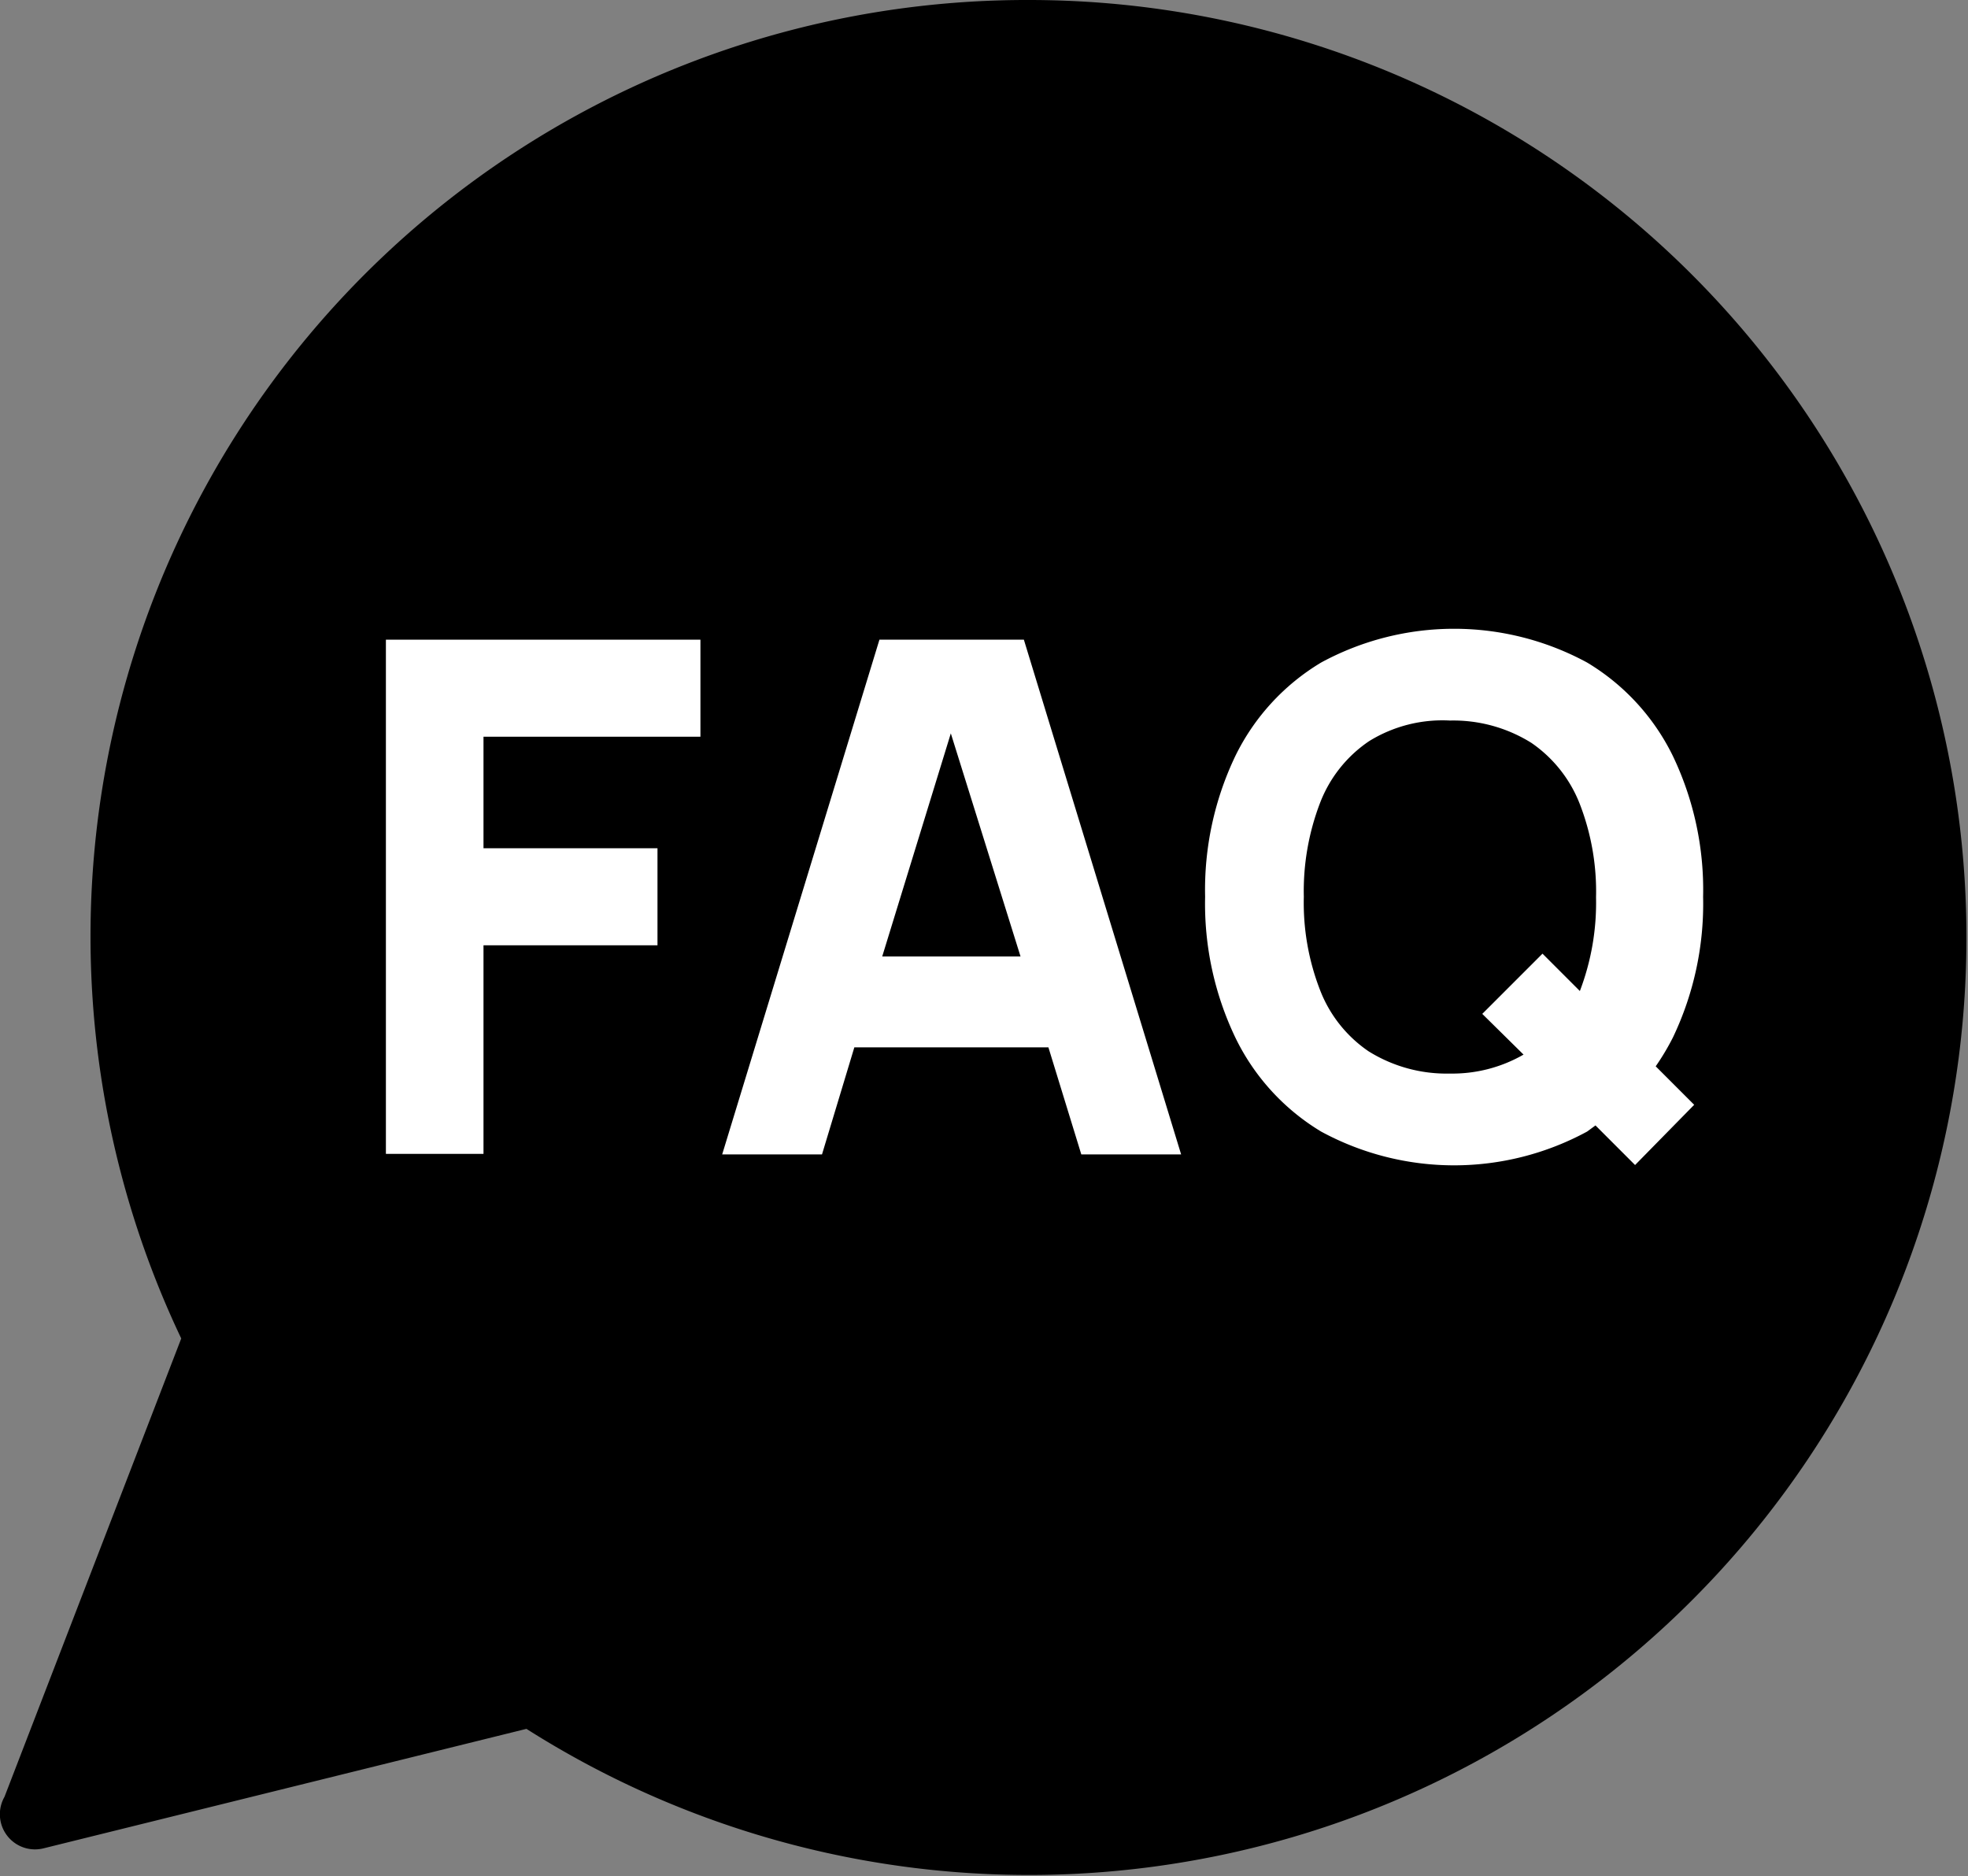
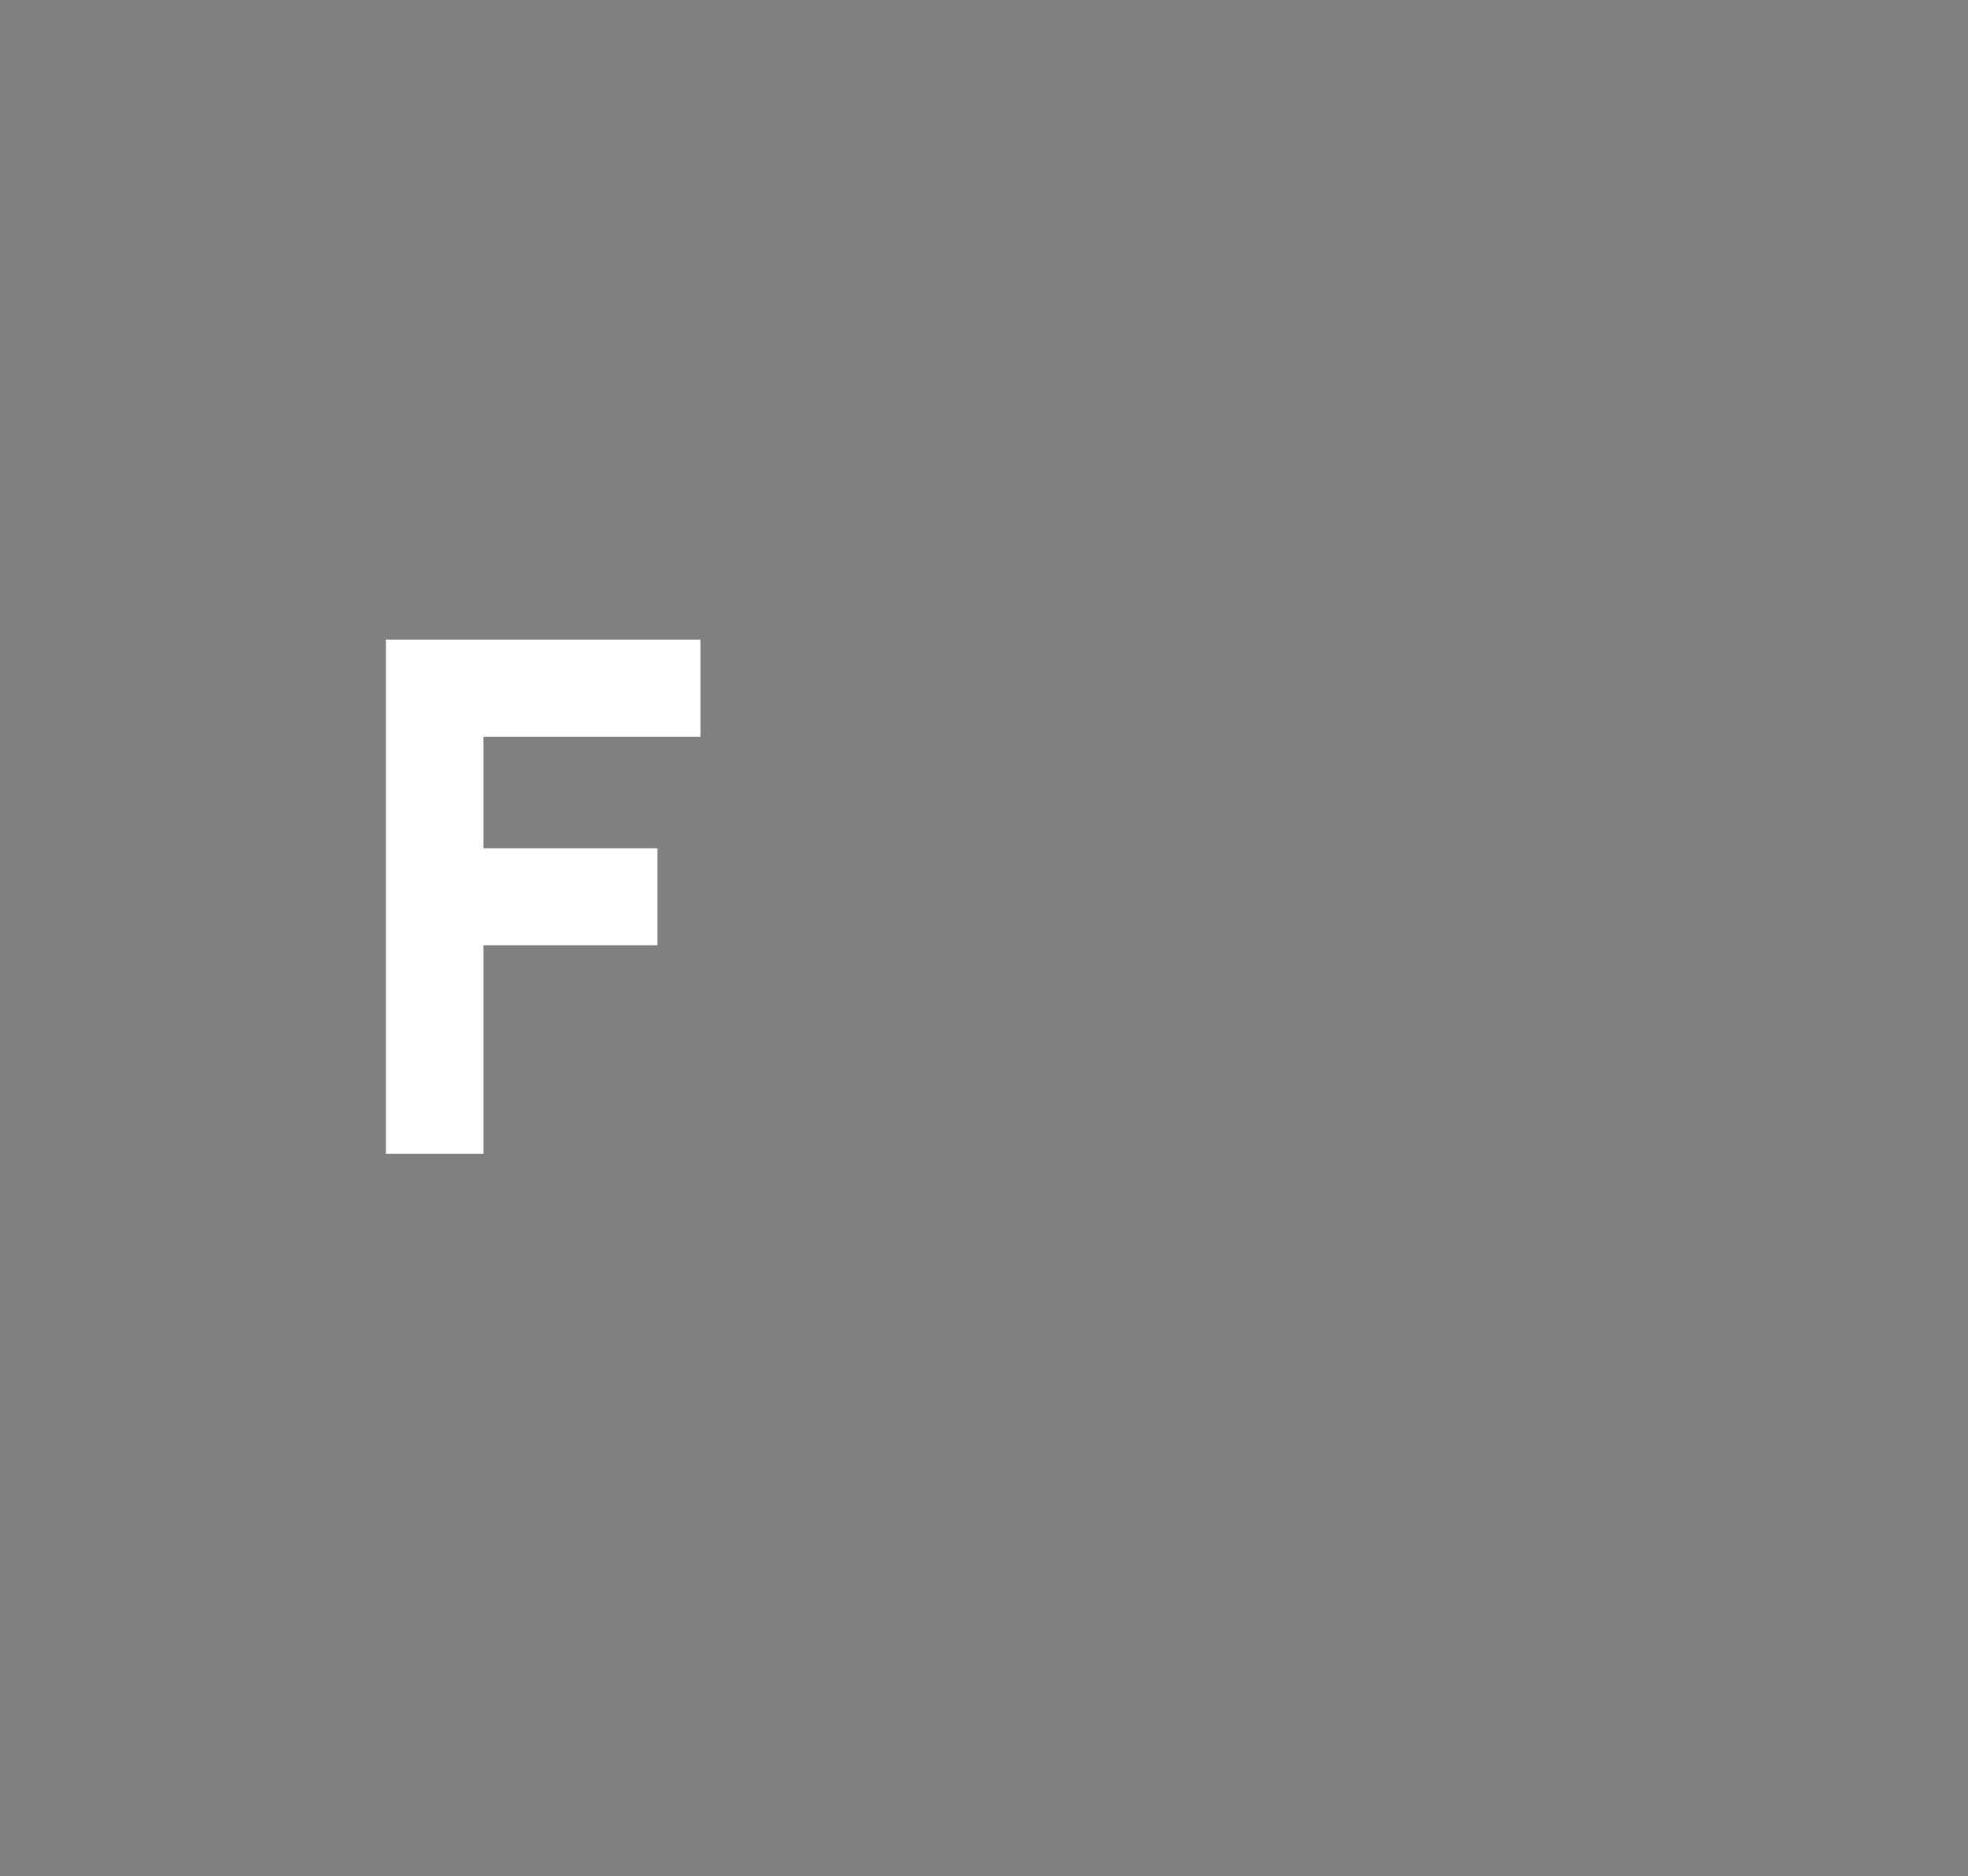
<svg xmlns="http://www.w3.org/2000/svg" viewBox="0 0 35.29 33.64">
  <rect x="0" y="0" width="35.29" height="33.64" fill="#808080" stroke="none" />
  <title>ic-faq2</title>
-   <path d="M18.47,0A16.79,16.79,0,0,0,3.25,24L0.08,32.22a0.63,0.63,0,0,0,.71.92L9.44,31A16.81,16.81,0,1,0,18.47,0Z" transform="translate(0 0)" />
  <g>
    <polygon points="6.92 20.69 8.67 20.69 8.67 16.95 11.79 16.95 11.79 15.21 8.67 15.21 8.67 13.21 12.56 13.21 12.56 11.47 6.92 11.47 6.92 20.69" style="fill: #fff" />
-     <path d="M15.77,11.47l-2.82,9.23h1.79l0.58-1.92H18.8l0.59,1.92h1.79l-2.82-9.23h-2.6Zm0.05,5.68,1.23-4,1.25,4H15.82Z" transform="translate(0 0)" style="fill: #fff" />
-     <path d="M30,18.6a5.56,5.56,0,0,0,.54-2.52A5.56,5.56,0,0,0,30,13.56a4,4,0,0,0-1.54-1.68,5,5,0,0,0-4.77,0,4,4,0,0,0-1.54,1.68,5.56,5.56,0,0,0-.54,2.52,5.56,5.56,0,0,0,.54,2.52,4,4,0,0,0,1.54,1.69,5,5,0,0,0,4.77,0l0.15-.11,0.71,0.71,1.06-1.08-0.69-.69A4.36,4.36,0,0,0,30,18.6ZM26,19.25a2.64,2.64,0,0,1-1.46-.4,2.35,2.35,0,0,1-.87-1.1,4.32,4.32,0,0,1-.29-1.67,4.42,4.42,0,0,1,.29-1.68,2.35,2.35,0,0,1,.88-1.11A2.5,2.5,0,0,1,26,12.92a2.64,2.64,0,0,1,1.46.4,2.37,2.37,0,0,1,.87,1.1,4.34,4.34,0,0,1,.29,1.67,4.44,4.44,0,0,1-.29,1.68l0,0-0.67-.67-1.08,1.08,0.74,0.73A2.56,2.56,0,0,1,26,19.25Z" transform="translate(0 0)" style="fill: #fff" />
  </g>
</svg>